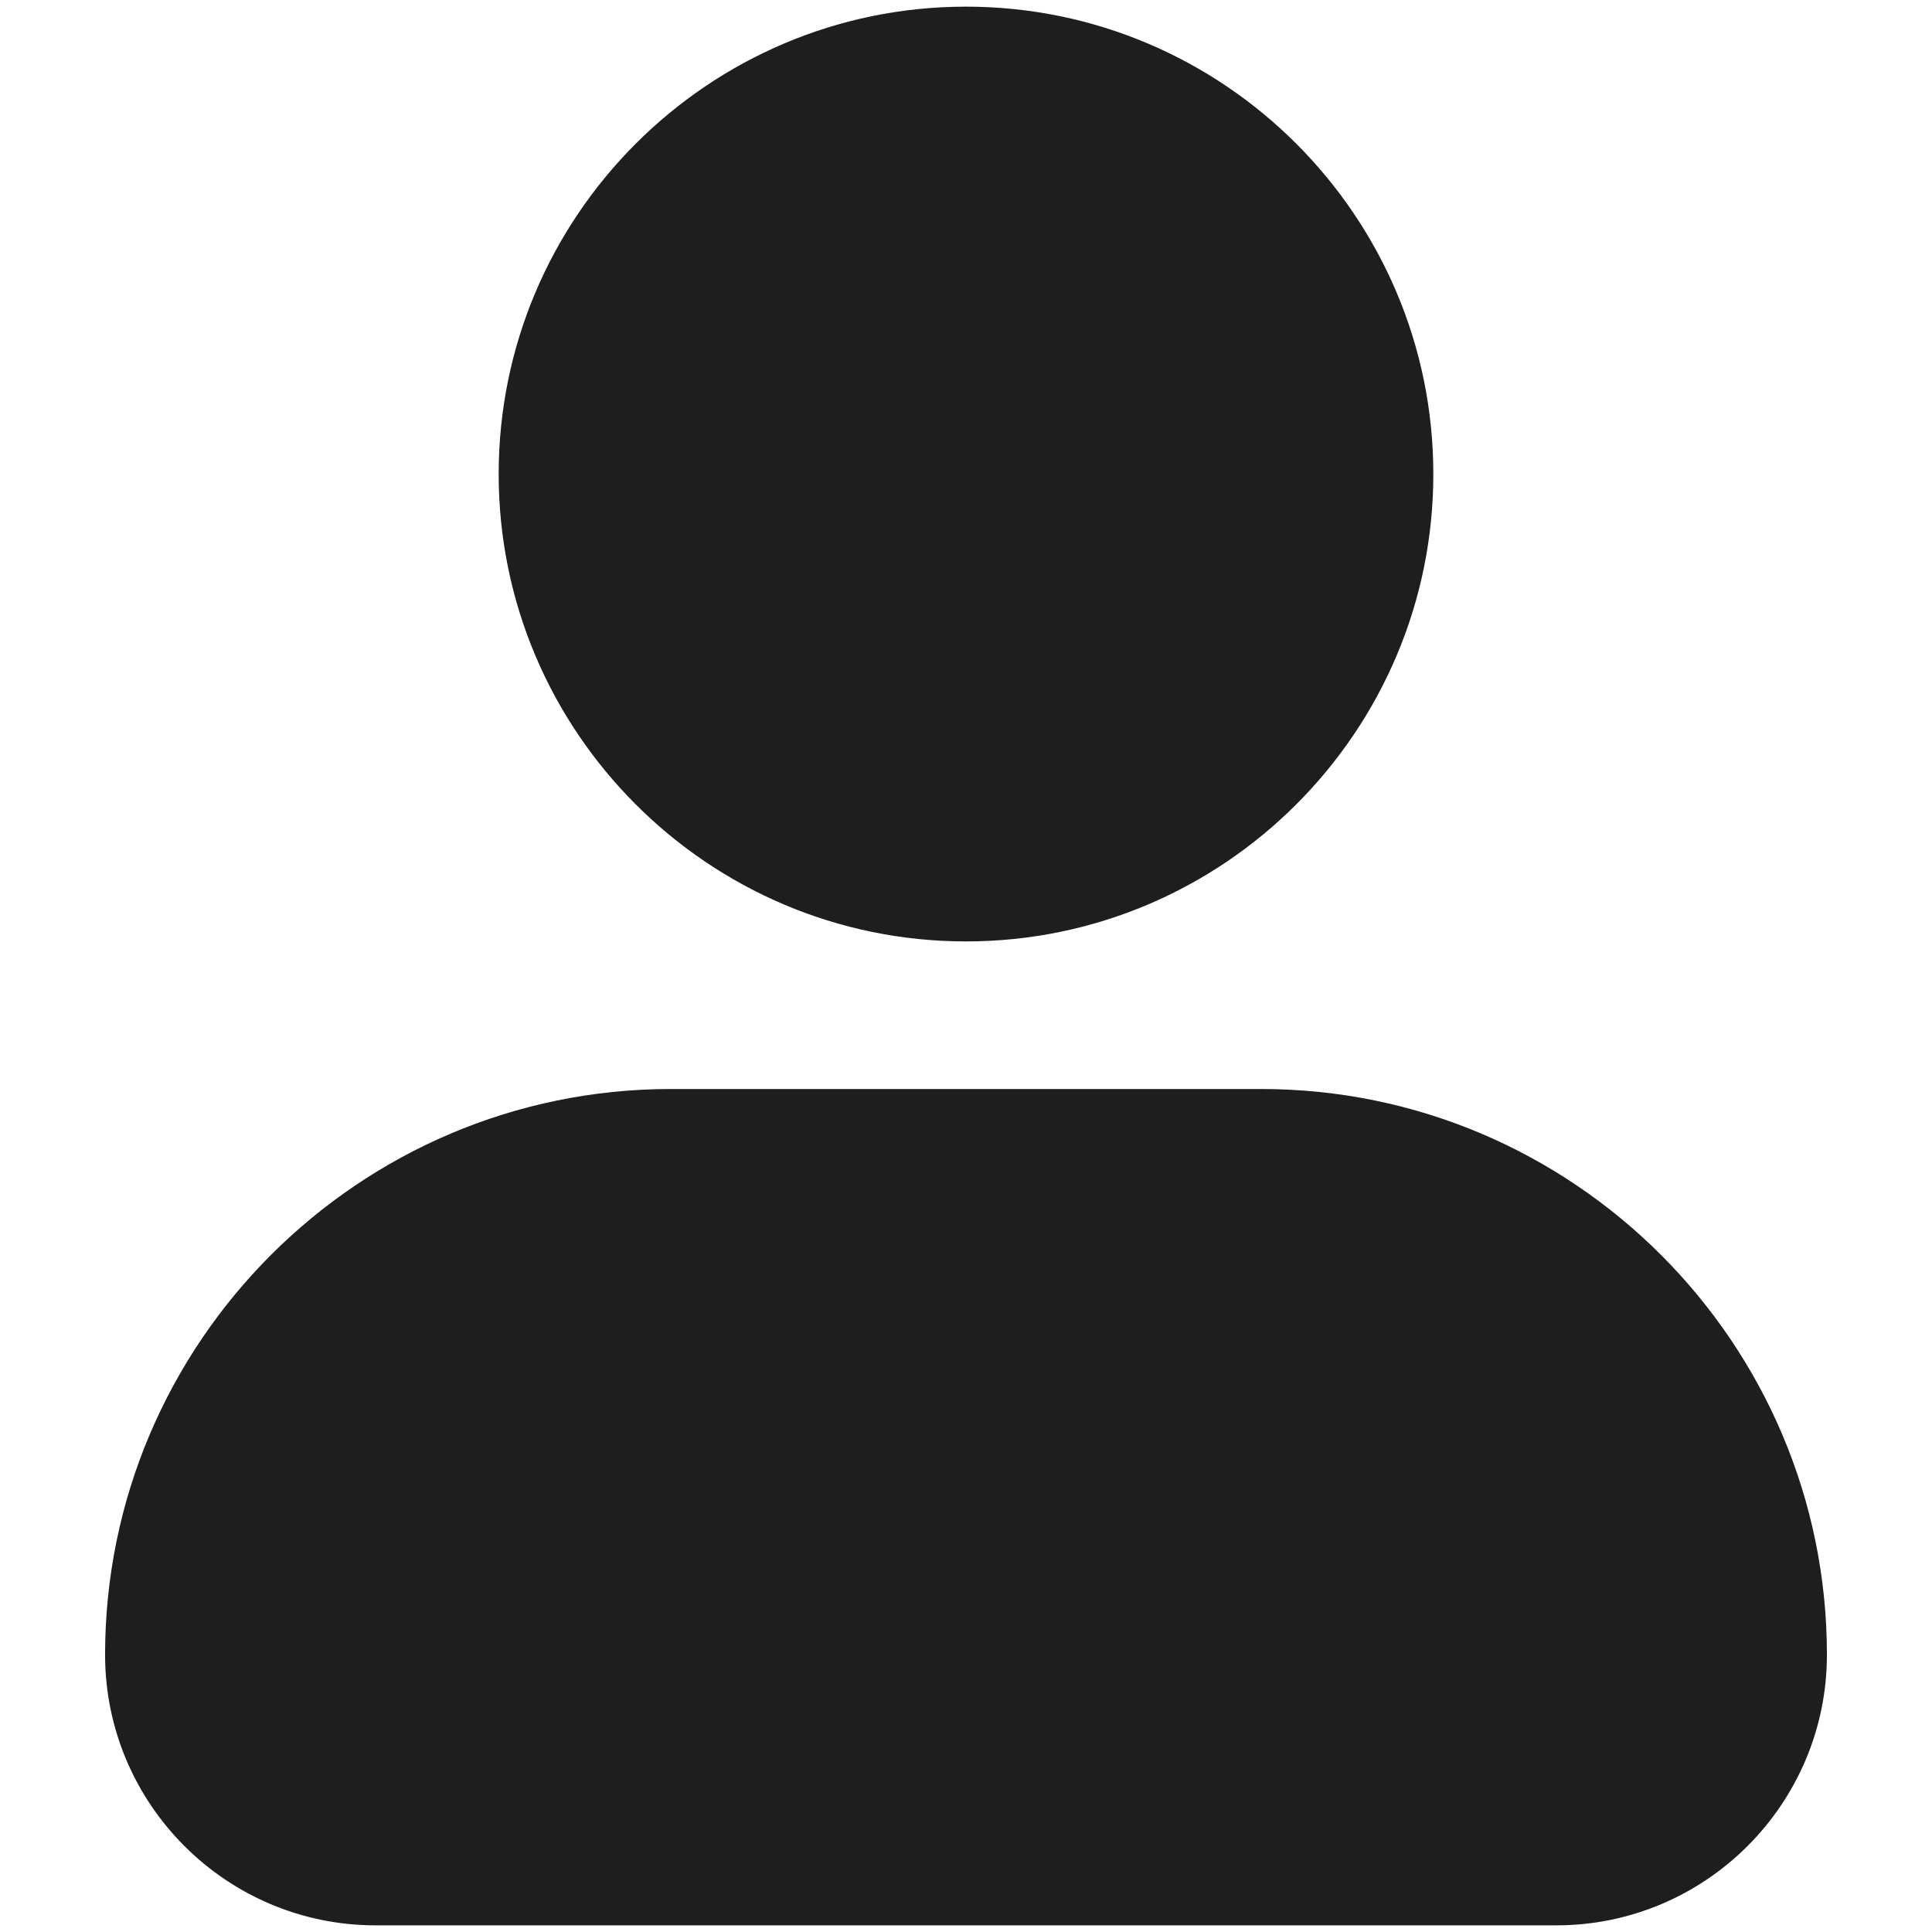
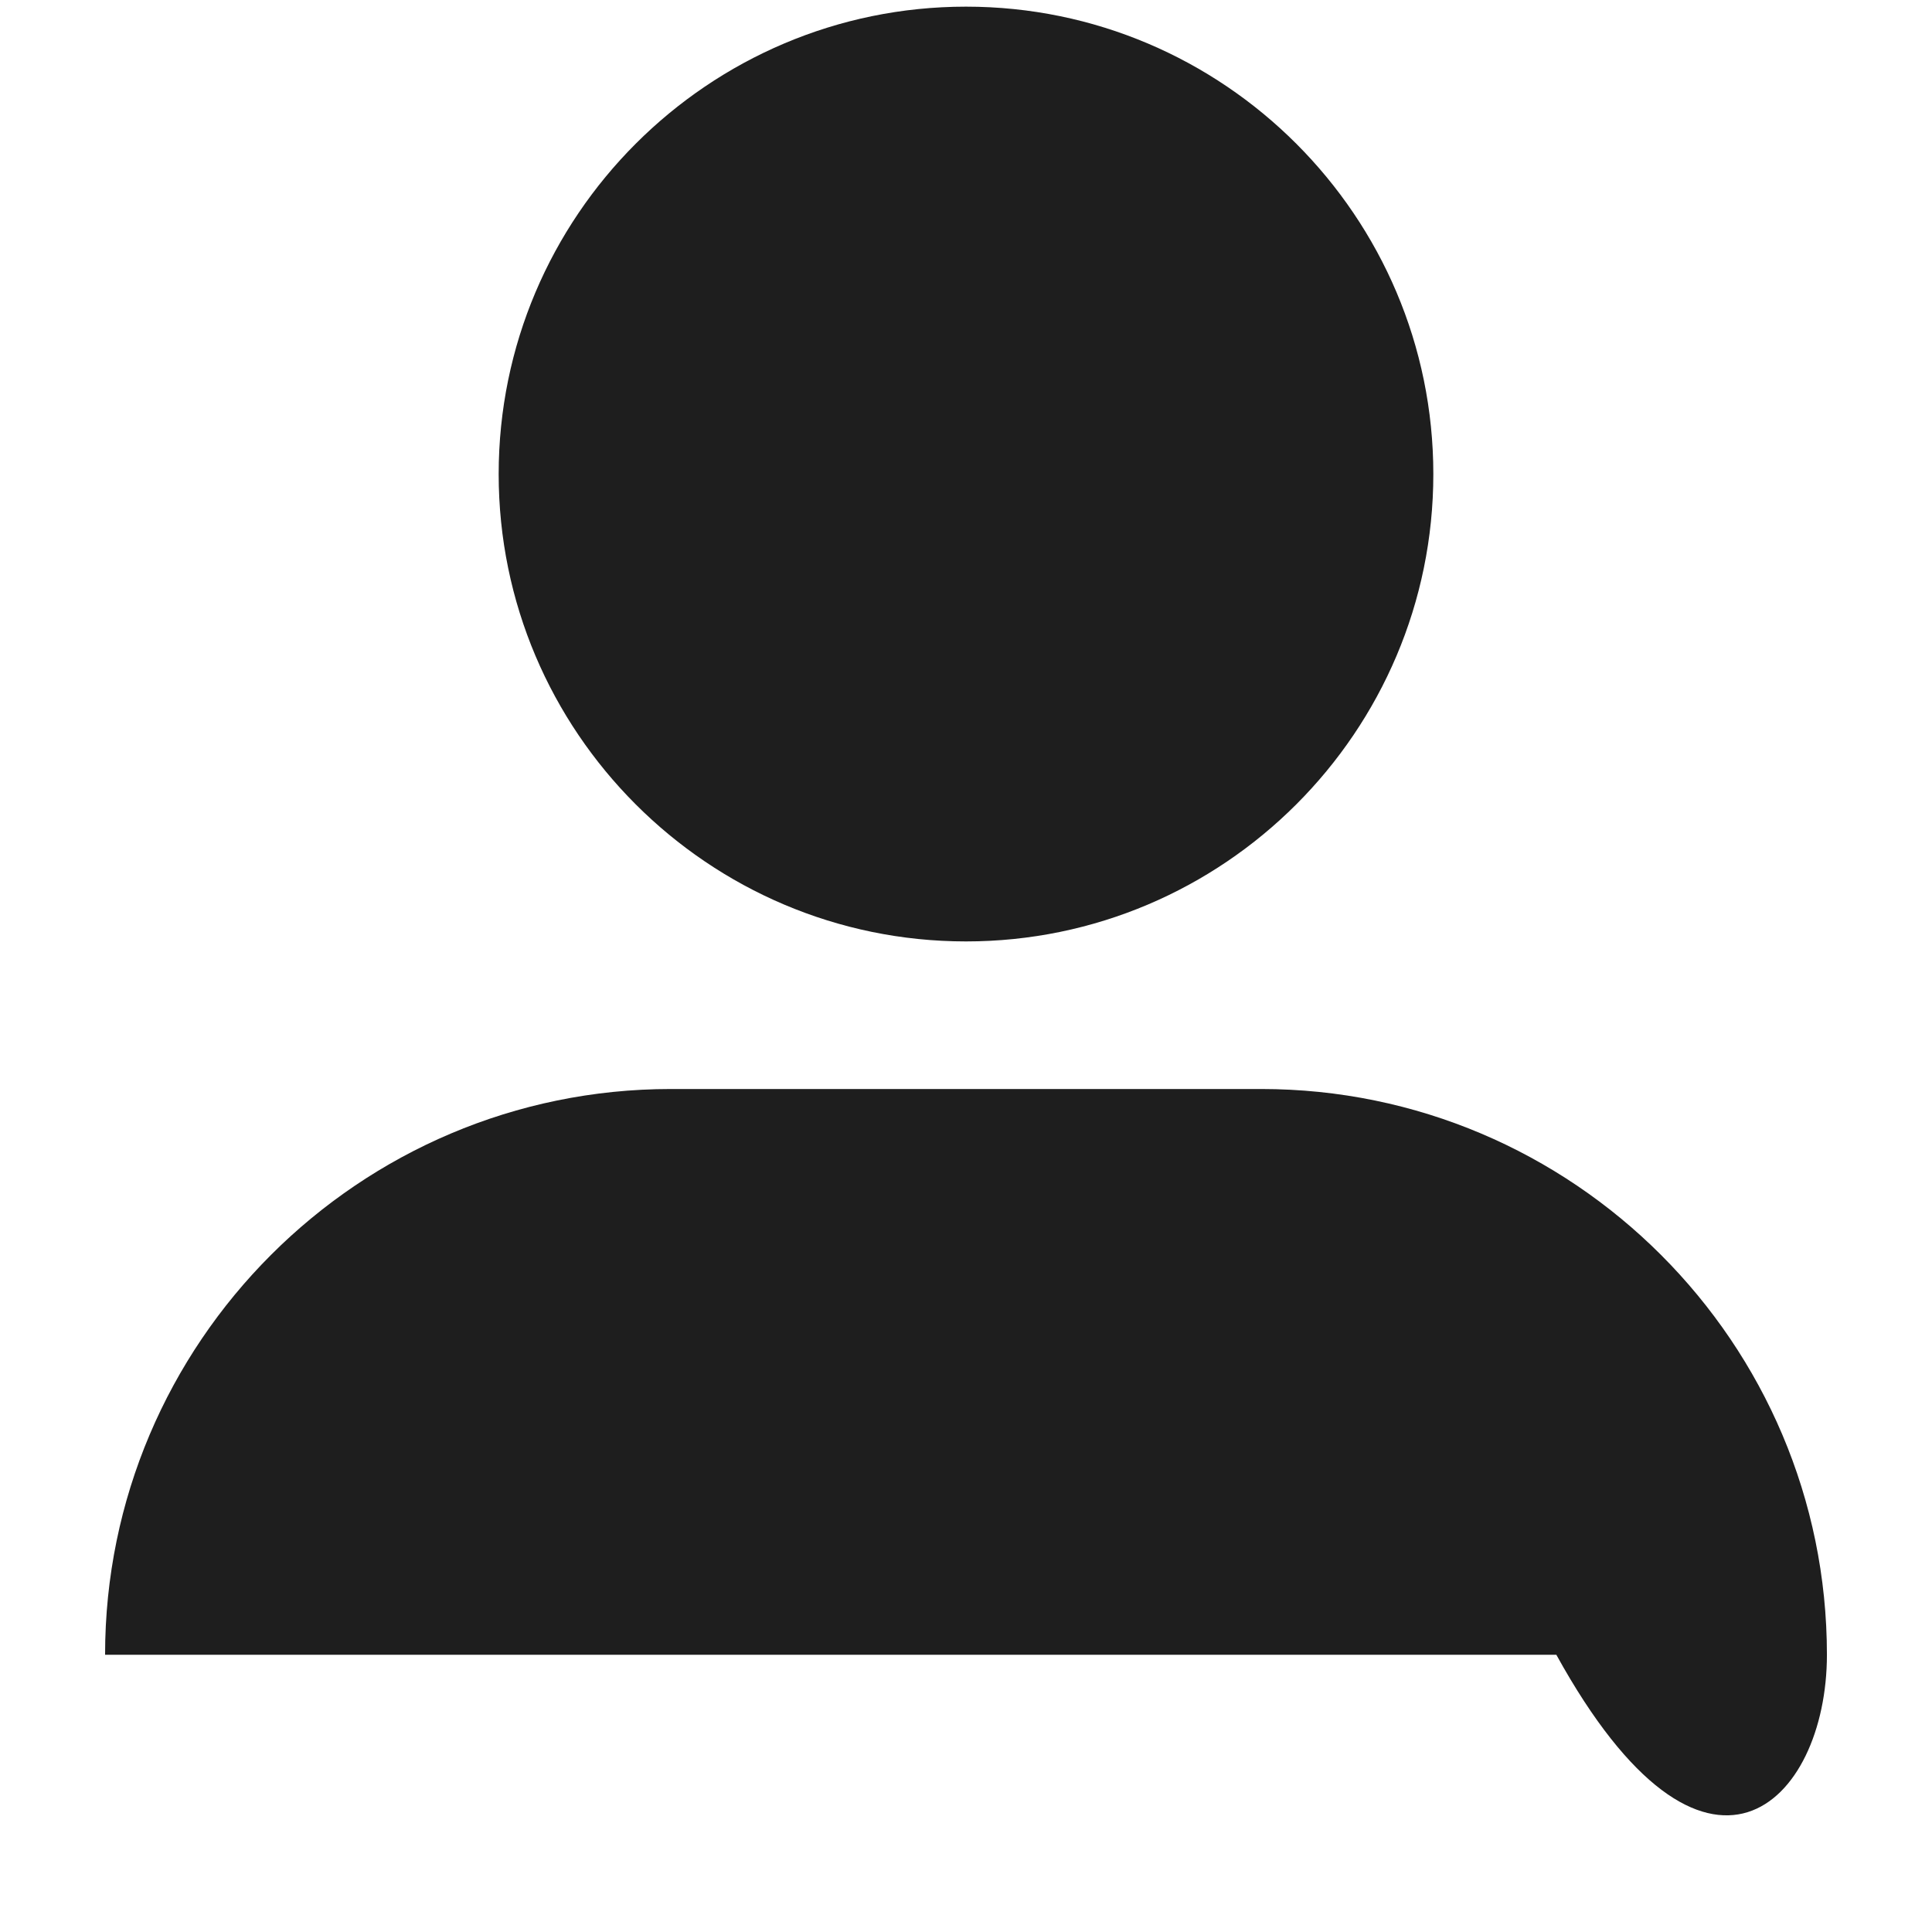
<svg xmlns="http://www.w3.org/2000/svg" width="18" height="18" viewBox="0 0 18 18" fill="none">
-   <path d="M4.646 4.417C4.646 2.016 6.599 0.062 9 0.062C11.401 0.062 13.354 2.016 13.354 4.417C13.354 6.817 11.401 8.771 9 8.771C6.599 8.771 4.646 6.817 4.646 4.417ZM11.75 10.146H6.25C3.344 10.146 0.979 12.511 0.979 15.417C0.979 16.807 2.109 17.938 3.5 17.938H14.5C15.89 17.938 17.021 16.807 17.021 15.417C17.021 12.511 14.656 10.146 11.75 10.146Z" fill="#1E1E1E" />
+   <path d="M4.646 4.417C4.646 2.016 6.599 0.062 9 0.062C11.401 0.062 13.354 2.016 13.354 4.417C13.354 6.817 11.401 8.771 9 8.771C6.599 8.771 4.646 6.817 4.646 4.417ZM11.75 10.146H6.25C3.344 10.146 0.979 12.511 0.979 15.417H14.5C15.89 17.938 17.021 16.807 17.021 15.417C17.021 12.511 14.656 10.146 11.75 10.146Z" fill="#1E1E1E" />
</svg>